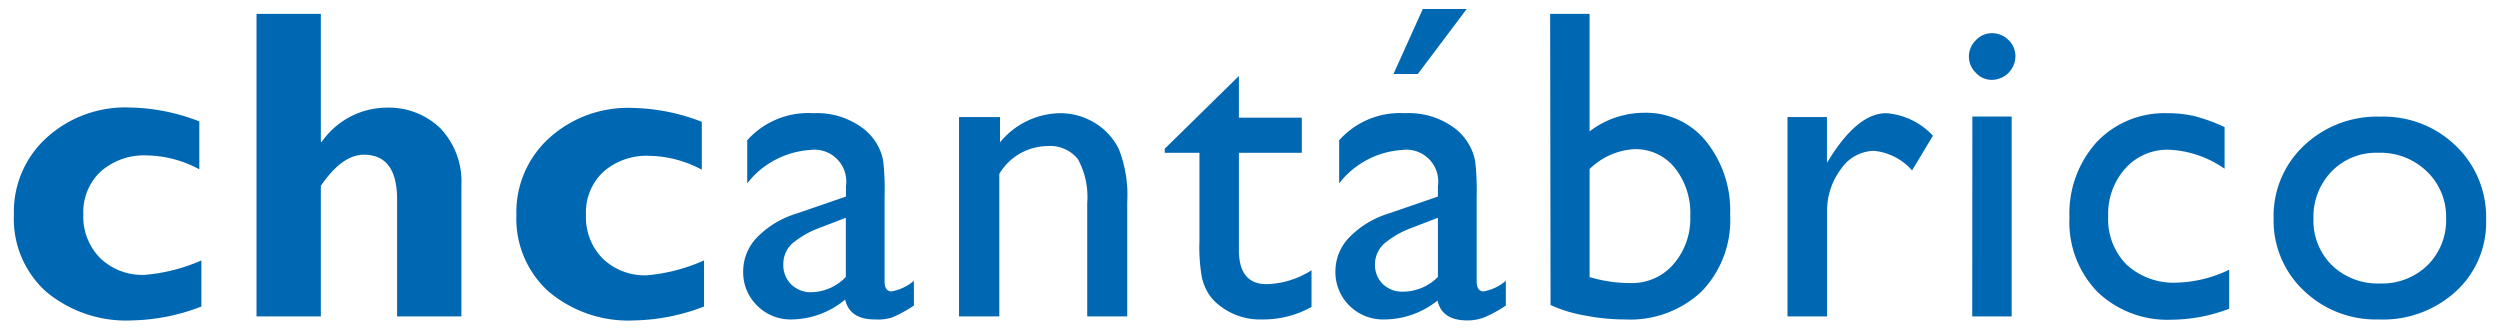
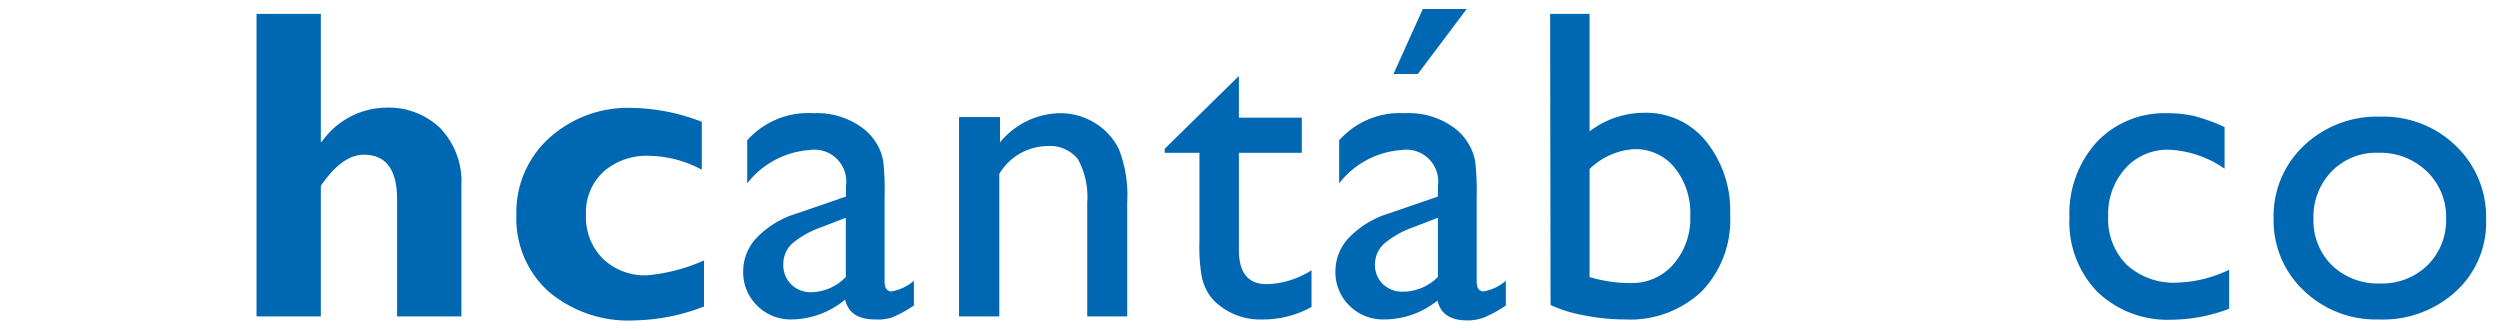
<svg xmlns="http://www.w3.org/2000/svg" id="Capa_1" data-name="Capa 1" viewBox="0 0 180 23.7" width="180" height="23.7">
  <defs>
    <style>.cls-1{fill:#0067b2;}</style>
  </defs>
  <title>20210611_logo_chcantabrico_web</title>
-   <path class="cls-1" d="M14.5,18.75v3.32a14.6,14.6,0,0,1-5,1A9,9,0,0,1,3.32,21,7.05,7.05,0,0,1,1,15.45,7.2,7.2,0,0,1,3.35,9.92a8.43,8.43,0,0,1,6-2.18,14.47,14.47,0,0,1,5,1v3.45a8.21,8.21,0,0,0-3.78-1,4.7,4.7,0,0,0-3.32,1.16,4,4,0,0,0-1.25,3.09,4.23,4.23,0,0,0,1.22,3.15,4.36,4.36,0,0,0,3.2,1.2A12.72,12.72,0,0,0,14.5,18.75Z" />
  <path class="cls-1" d="M23.1,1v9.22h.06a5.75,5.75,0,0,1,4.66-2.47A5.34,5.34,0,0,1,31.7,9.23a5.57,5.57,0,0,1,1.52,4.15v9.4H28.59V14.36c0-2.15-.8-3.22-2.39-3.22-1.05,0-2.08.75-3.1,2.24v9.4H18.47V1Z" />
  <path class="cls-1" d="M50.69,18.75v3.32a14.65,14.65,0,0,1-5,1A8.91,8.91,0,0,1,39.51,21a7.06,7.06,0,0,1-2.33-5.52,7.2,7.2,0,0,1,2.35-5.53,8.45,8.45,0,0,1,6-2.18,14.47,14.47,0,0,1,5,1v3.45a8.21,8.21,0,0,0-3.78-1,4.7,4.7,0,0,0-3.32,1.16,4,4,0,0,0-1.24,3.09,4.23,4.23,0,0,0,1.21,3.15,4.36,4.36,0,0,0,3.2,1.2A12.77,12.77,0,0,0,50.69,18.75Z" />
  <path class="cls-1" d="M63.69,14.15v6.1c0,.49.17.73.5.73a3.4,3.4,0,0,0,1.61-.76V22a9.91,9.91,0,0,1-1.55.85A3.39,3.39,0,0,1,63,23c-1.21,0-1.93-.47-2.15-1.43A6.13,6.13,0,0,1,57,23a3.38,3.38,0,0,1-2.49-1,3.34,3.34,0,0,1-1-2.48,3.49,3.49,0,0,1,1-2.43,6.64,6.64,0,0,1,2.77-1.69l3.63-1.25v-.76a2.29,2.29,0,0,0-2.59-2.59,6.25,6.25,0,0,0-4.52,2.4V10.1a5.89,5.89,0,0,1,4.76-1.95,5.51,5.51,0,0,1,3.73,1.21,3.9,3.9,0,0,1,.84,1,3.53,3.53,0,0,1,.47,1.3A18.71,18.71,0,0,1,63.69,14.15ZM60.9,19.94V15.68l-1.9.73a6.48,6.48,0,0,0-2,1.16,2,2,0,0,0-.6,1.46,1.93,1.93,0,0,0,.57,1.45,2,2,0,0,0,1.47.56A3.54,3.54,0,0,0,60.9,19.94Z" />
  <path class="cls-1" d="M72,8.43v1.82a5.69,5.69,0,0,1,4.32-2.1,4.77,4.77,0,0,1,2.49.69,4.58,4.58,0,0,1,1.75,1.9,9.14,9.14,0,0,1,.6,3.83v8.21H78.28V14.6a5.65,5.65,0,0,0-.67-3.14,2.57,2.57,0,0,0-2.25-.94,4.08,4.08,0,0,0-3.41,2V22.78h-2.9V8.43Z" />
  <path class="cls-1" d="M83.86,10.71,89.2,5.47v3h4.53V11H89.2v7q0,2.46,2,2.46a6.33,6.33,0,0,0,3.23-1V22.1A7.14,7.14,0,0,1,90.9,23a4.73,4.73,0,0,1-3.25-1.13,3.3,3.3,0,0,1-.67-.78A4,4,0,0,1,86.54,20a12.5,12.5,0,0,1-.18-2.64V11h-2.5Z" />
  <path class="cls-1" d="M106.32,14.15v6.1c0,.49.17.73.5.73a3.38,3.38,0,0,0,1.6-.76V22a9.48,9.48,0,0,1-1.55.85,3.34,3.34,0,0,1-1.22.22c-1.22,0-1.93-.47-2.15-1.43A6.15,6.15,0,0,1,99.65,23a3.42,3.42,0,0,1-2.5-1,3.38,3.38,0,0,1-1-2.48,3.5,3.5,0,0,1,1-2.43A6.64,6.64,0,0,1,99.9,15.4l3.63-1.25v-.76a2.29,2.29,0,0,0-2.59-2.59,6.22,6.22,0,0,0-4.52,2.4V10.1a5.88,5.88,0,0,1,4.75-1.95,5.49,5.49,0,0,1,3.73,1.21,3.9,3.9,0,0,1,.84,1,3.74,3.74,0,0,1,.48,1.3A18.71,18.71,0,0,1,106.32,14.15Zm-2.79,5.79V15.68l-1.9.73a6.48,6.48,0,0,0-2,1.16A2,2,0,0,0,99,19a1.92,1.92,0,0,0,.56,1.45A2,2,0,0,0,101,21,3.56,3.56,0,0,0,103.53,19.94ZM105.6.65l-3.52,4.68h-1.75L102.44.65Z" />
  <path class="cls-1" d="M111.61,1h2.84V9.46a6.48,6.48,0,0,1,3.93-1.34,5.55,5.55,0,0,1,4.46,2.06,7.94,7.94,0,0,1,1.73,5.28A7.39,7.39,0,0,1,122.5,21,7.5,7.5,0,0,1,117,23a15.2,15.2,0,0,1-2.92-.29,9.84,9.84,0,0,1-2.44-.75Zm2.84,11.18v7.77a10.28,10.28,0,0,0,3,.43A3.93,3.93,0,0,0,120.51,19a5,5,0,0,0,1.19-3.44,5.21,5.21,0,0,0-1.12-3.48,3.61,3.61,0,0,0-2.91-1.34A5,5,0,0,0,114.45,12.17Z" />
-   <path class="cls-1" d="M131.54,8.43v3.29l.16-.25q2.06-3.32,4.11-3.32a5.11,5.11,0,0,1,3.36,1.62l-1.5,2.5a4.2,4.2,0,0,0-2.75-1.41,2.94,2.94,0,0,0-2.37,1.31,5,5,0,0,0-1,3.1v7.51h-2.85V8.43Z" />
-   <path class="cls-1" d="M143.41,2.39a1.67,1.67,0,0,1,1.2.49,1.59,1.59,0,0,1,.5,1.18,1.71,1.71,0,0,1-1.7,1.69,1.55,1.55,0,0,1-1.15-.51,1.62,1.62,0,0,1,0-2.34A1.55,1.55,0,0,1,143.41,2.39Zm-1.4,6h2.83V22.78H142Z" />
  <path class="cls-1" d="M160.5,19.42v2.81a11.88,11.88,0,0,1-4.18.79A7.28,7.28,0,0,1,151,21a7.23,7.23,0,0,1-2-5.35,7.65,7.65,0,0,1,2-5.46A6.72,6.72,0,0,1,156,8.15a8.62,8.62,0,0,1,2,.21,12.64,12.64,0,0,1,2.17.79v3a7.55,7.55,0,0,0-4-1.37,4.07,4.07,0,0,0-3.15,1.35,4.9,4.9,0,0,0-1.23,3.44,4.63,4.63,0,0,0,1.33,3.49,5,5,0,0,0,3.6,1.29A9.23,9.23,0,0,0,160.5,19.42Z" />
  <path class="cls-1" d="M171.39,8.4a7.47,7.47,0,0,1,5.44,2.11A7.09,7.09,0,0,1,179,15.82,6.72,6.72,0,0,1,176.8,21,7.77,7.77,0,0,1,171.27,23a7.48,7.48,0,0,1-5.4-2.08,6.92,6.92,0,0,1-2.17-5.2,6.94,6.94,0,0,1,2.19-5.24A7.64,7.64,0,0,1,171.39,8.4ZM171.23,11a4.47,4.47,0,0,0-3.35,1.34,4.68,4.68,0,0,0-1.31,3.41,4.5,4.5,0,0,0,1.34,3.36,4.76,4.76,0,0,0,3.45,1.3,4.69,4.69,0,0,0,3.42-1.31,4.56,4.56,0,0,0,1.34-3.38,4.52,4.52,0,0,0-1.39-3.38A4.81,4.81,0,0,0,171.23,11Z" />
</svg>